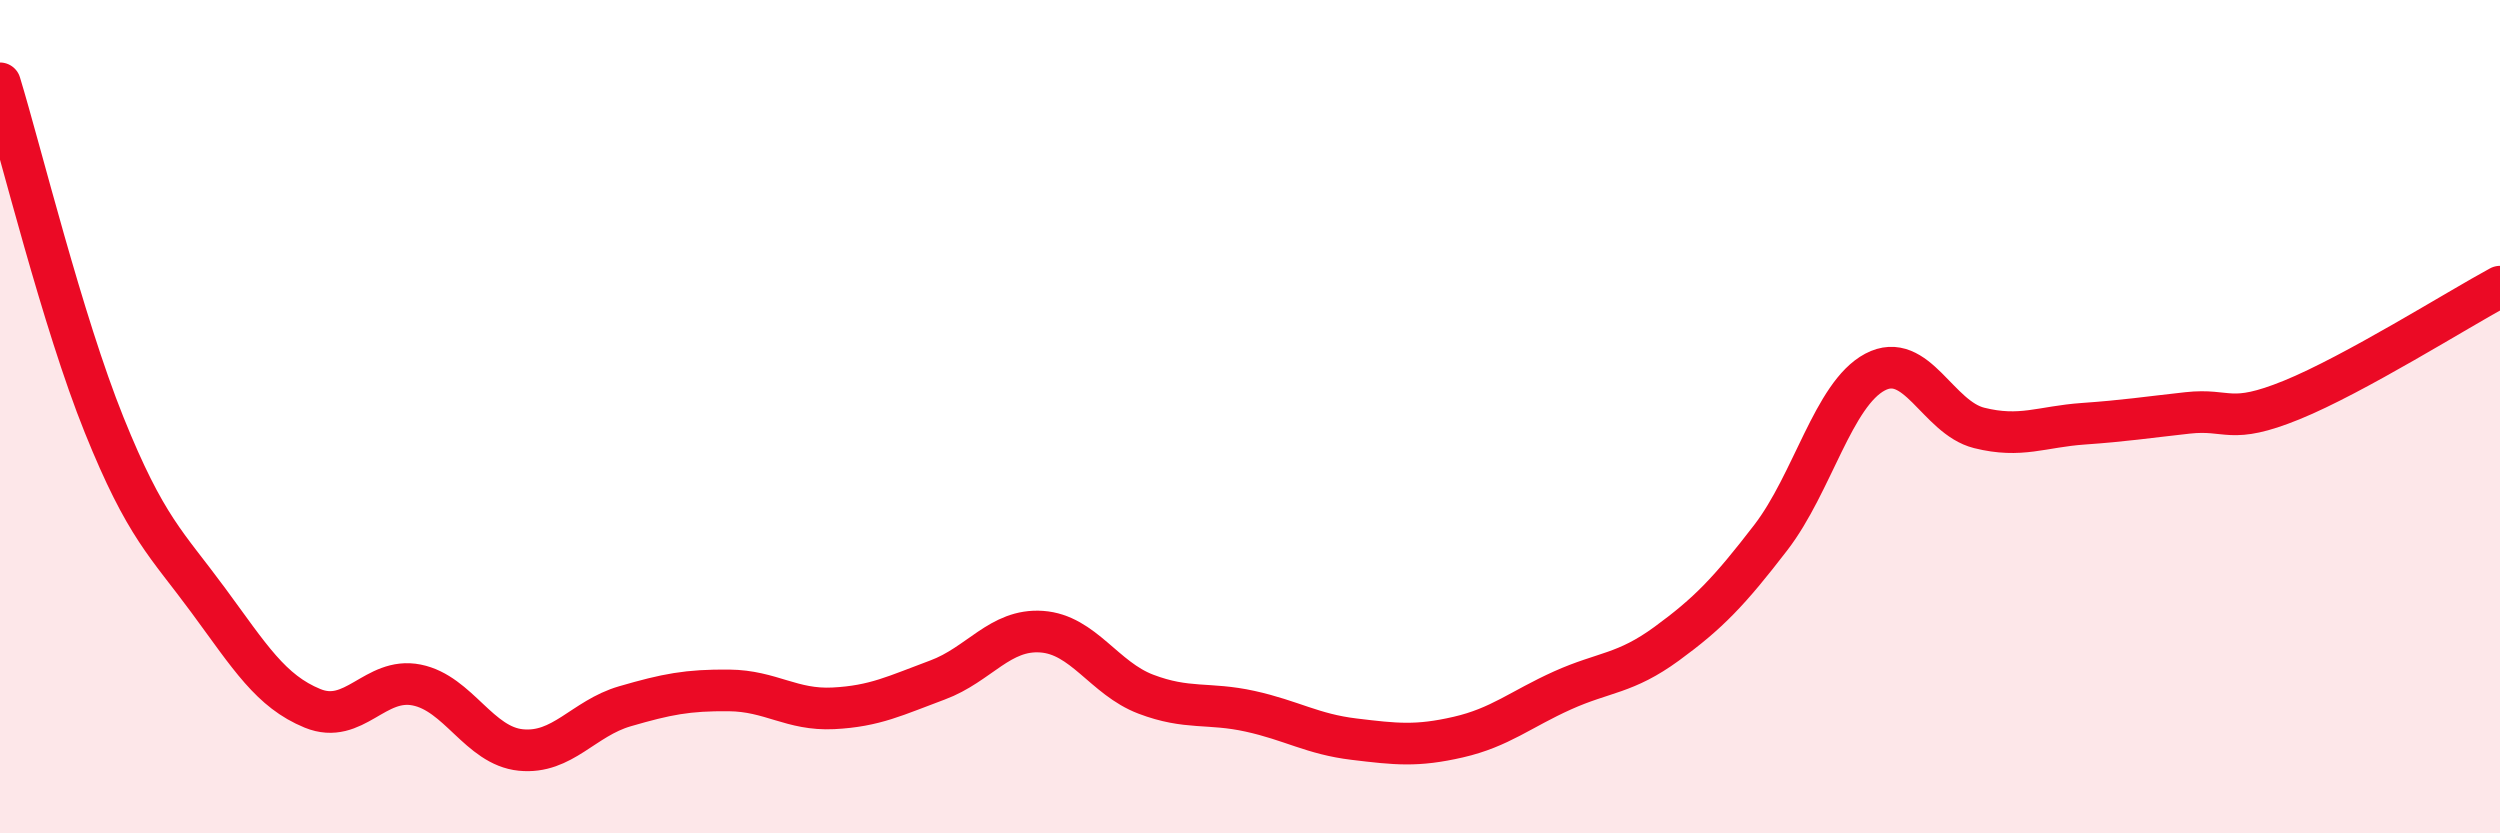
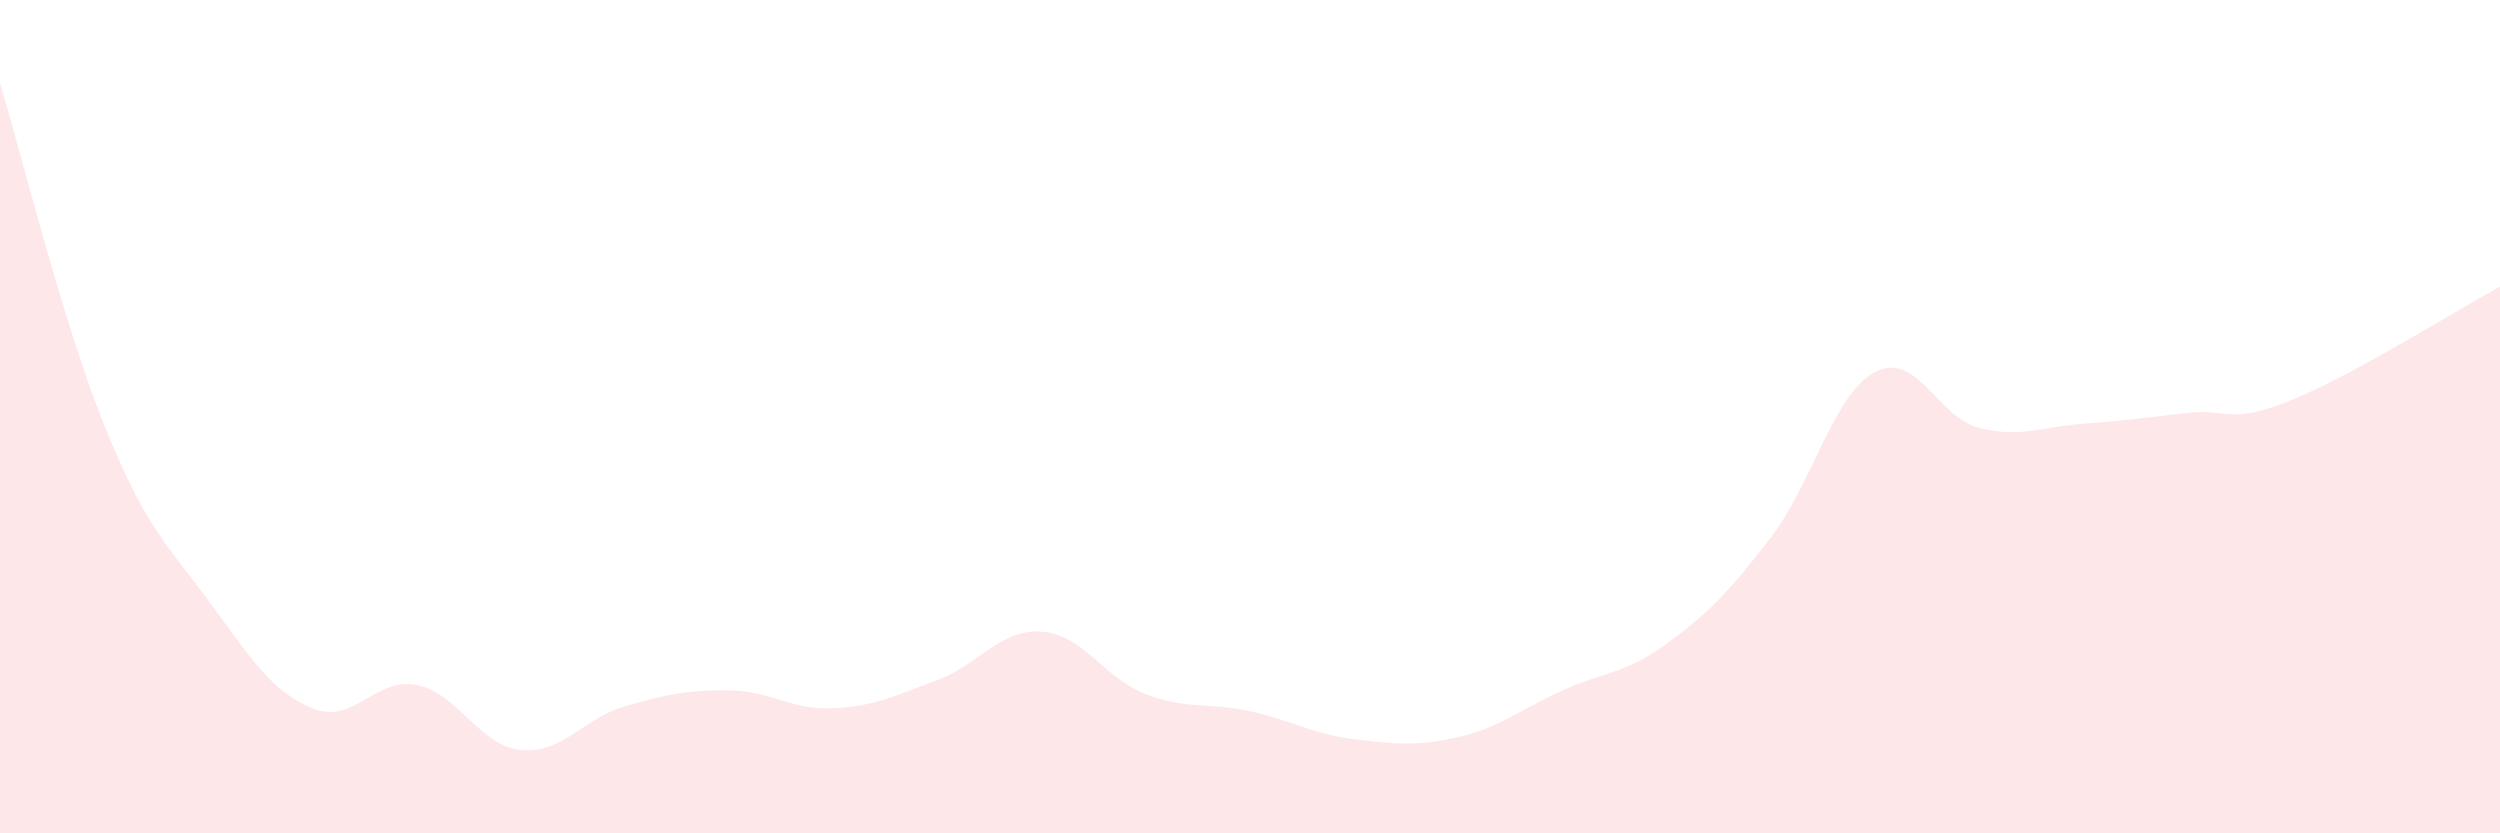
<svg xmlns="http://www.w3.org/2000/svg" width="60" height="20" viewBox="0 0 60 20">
  <path d="M 0,2 C 0.5,3.64 1.5,7.72 2.5,10.2 C 3.5,12.68 4,13.05 5,14.41 C 6,15.77 6.5,16.59 7.5,17 C 8.5,17.41 9,16.24 10,16.44 C 11,16.64 11.5,17.9 12.5,18 C 13.5,18.1 14,17.24 15,16.95 C 16,16.66 16.5,16.56 17.5,16.57 C 18.5,16.58 19,17.05 20,17 C 21,16.95 21.5,16.69 22.5,16.32 C 23.5,15.95 24,15.09 25,15.16 C 26,15.23 26.5,16.28 27.5,16.66 C 28.5,17.04 29,16.85 30,17.07 C 31,17.29 31.5,17.62 32.5,17.74 C 33.5,17.86 34,17.92 35,17.69 C 36,17.46 36.5,17.02 37.5,16.57 C 38.5,16.12 39,16.18 40,15.45 C 41,14.72 41.5,14.2 42.5,12.9 C 43.5,11.6 44,9.46 45,8.93 C 46,8.4 46.5,10.02 47.5,10.27 C 48.5,10.52 49,10.24 50,10.17 C 51,10.1 51.5,10.02 52.5,9.91 C 53.5,9.8 53.5,10.21 55,9.6 C 56.5,8.99 59,7.42 60,6.88L60 20L0 20Z" fill="#EB0A25" opacity="0.1" stroke-linecap="round" stroke-linejoin="round" />
-   <path d="M 0,2 C 0.5,3.64 1.5,7.72 2.5,10.2 C 3.5,12.68 4,13.05 5,14.41 C 6,15.77 6.5,16.59 7.5,17 C 8.5,17.41 9,16.24 10,16.44 C 11,16.64 11.5,17.9 12.5,18 C 13.5,18.1 14,17.24 15,16.95 C 16,16.66 16.5,16.56 17.5,16.57 C 18.5,16.58 19,17.05 20,17 C 21,16.95 21.5,16.69 22.5,16.32 C 23.5,15.95 24,15.09 25,15.16 C 26,15.23 26.5,16.28 27.5,16.66 C 28.5,17.04 29,16.85 30,17.07 C 31,17.29 31.5,17.62 32.5,17.74 C 33.5,17.86 34,17.92 35,17.69 C 36,17.46 36.5,17.02 37.5,16.57 C 38.5,16.12 39,16.18 40,15.45 C 41,14.72 41.5,14.2 42.5,12.9 C 43.5,11.6 44,9.46 45,8.93 C 46,8.4 46.5,10.02 47.5,10.27 C 48.5,10.52 49,10.24 50,10.17 C 51,10.1 51.5,10.02 52.5,9.91 C 53.5,9.8 53.5,10.21 55,9.6 C 56.5,8.99 59,7.42 60,6.88" stroke="#EB0A25" stroke-width="1" fill="none" stroke-linecap="round" stroke-linejoin="round" />
</svg>